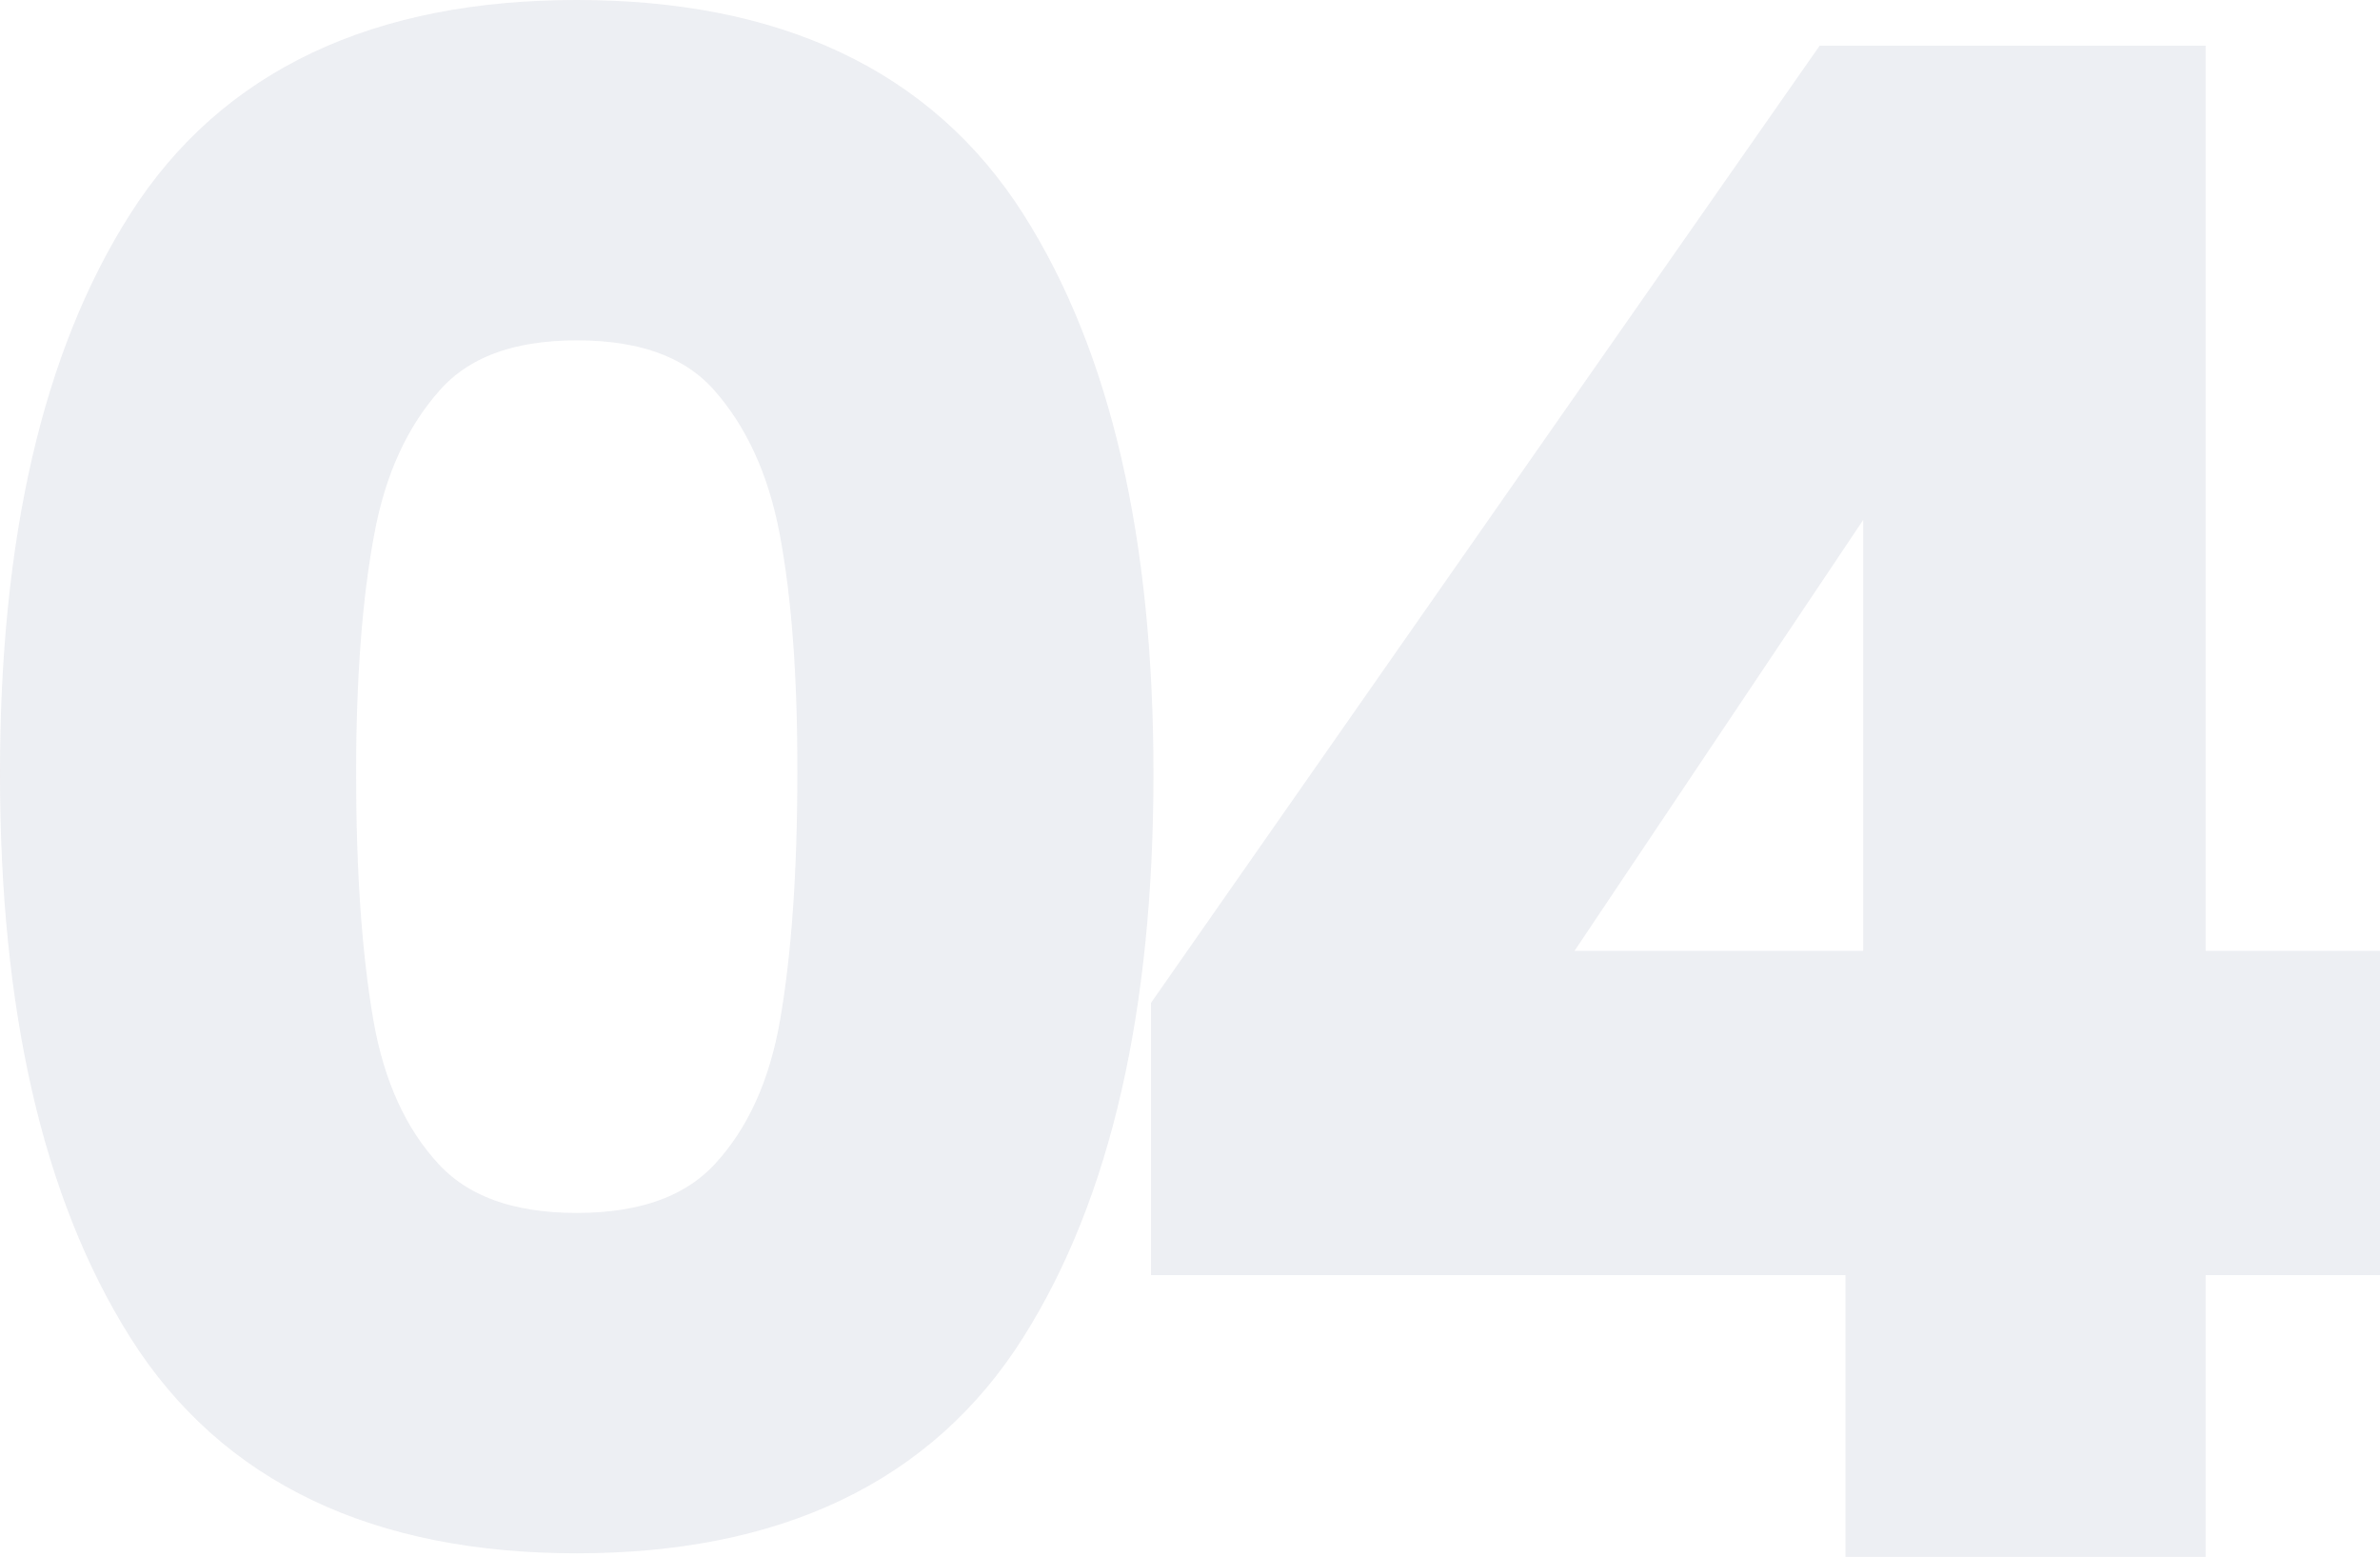
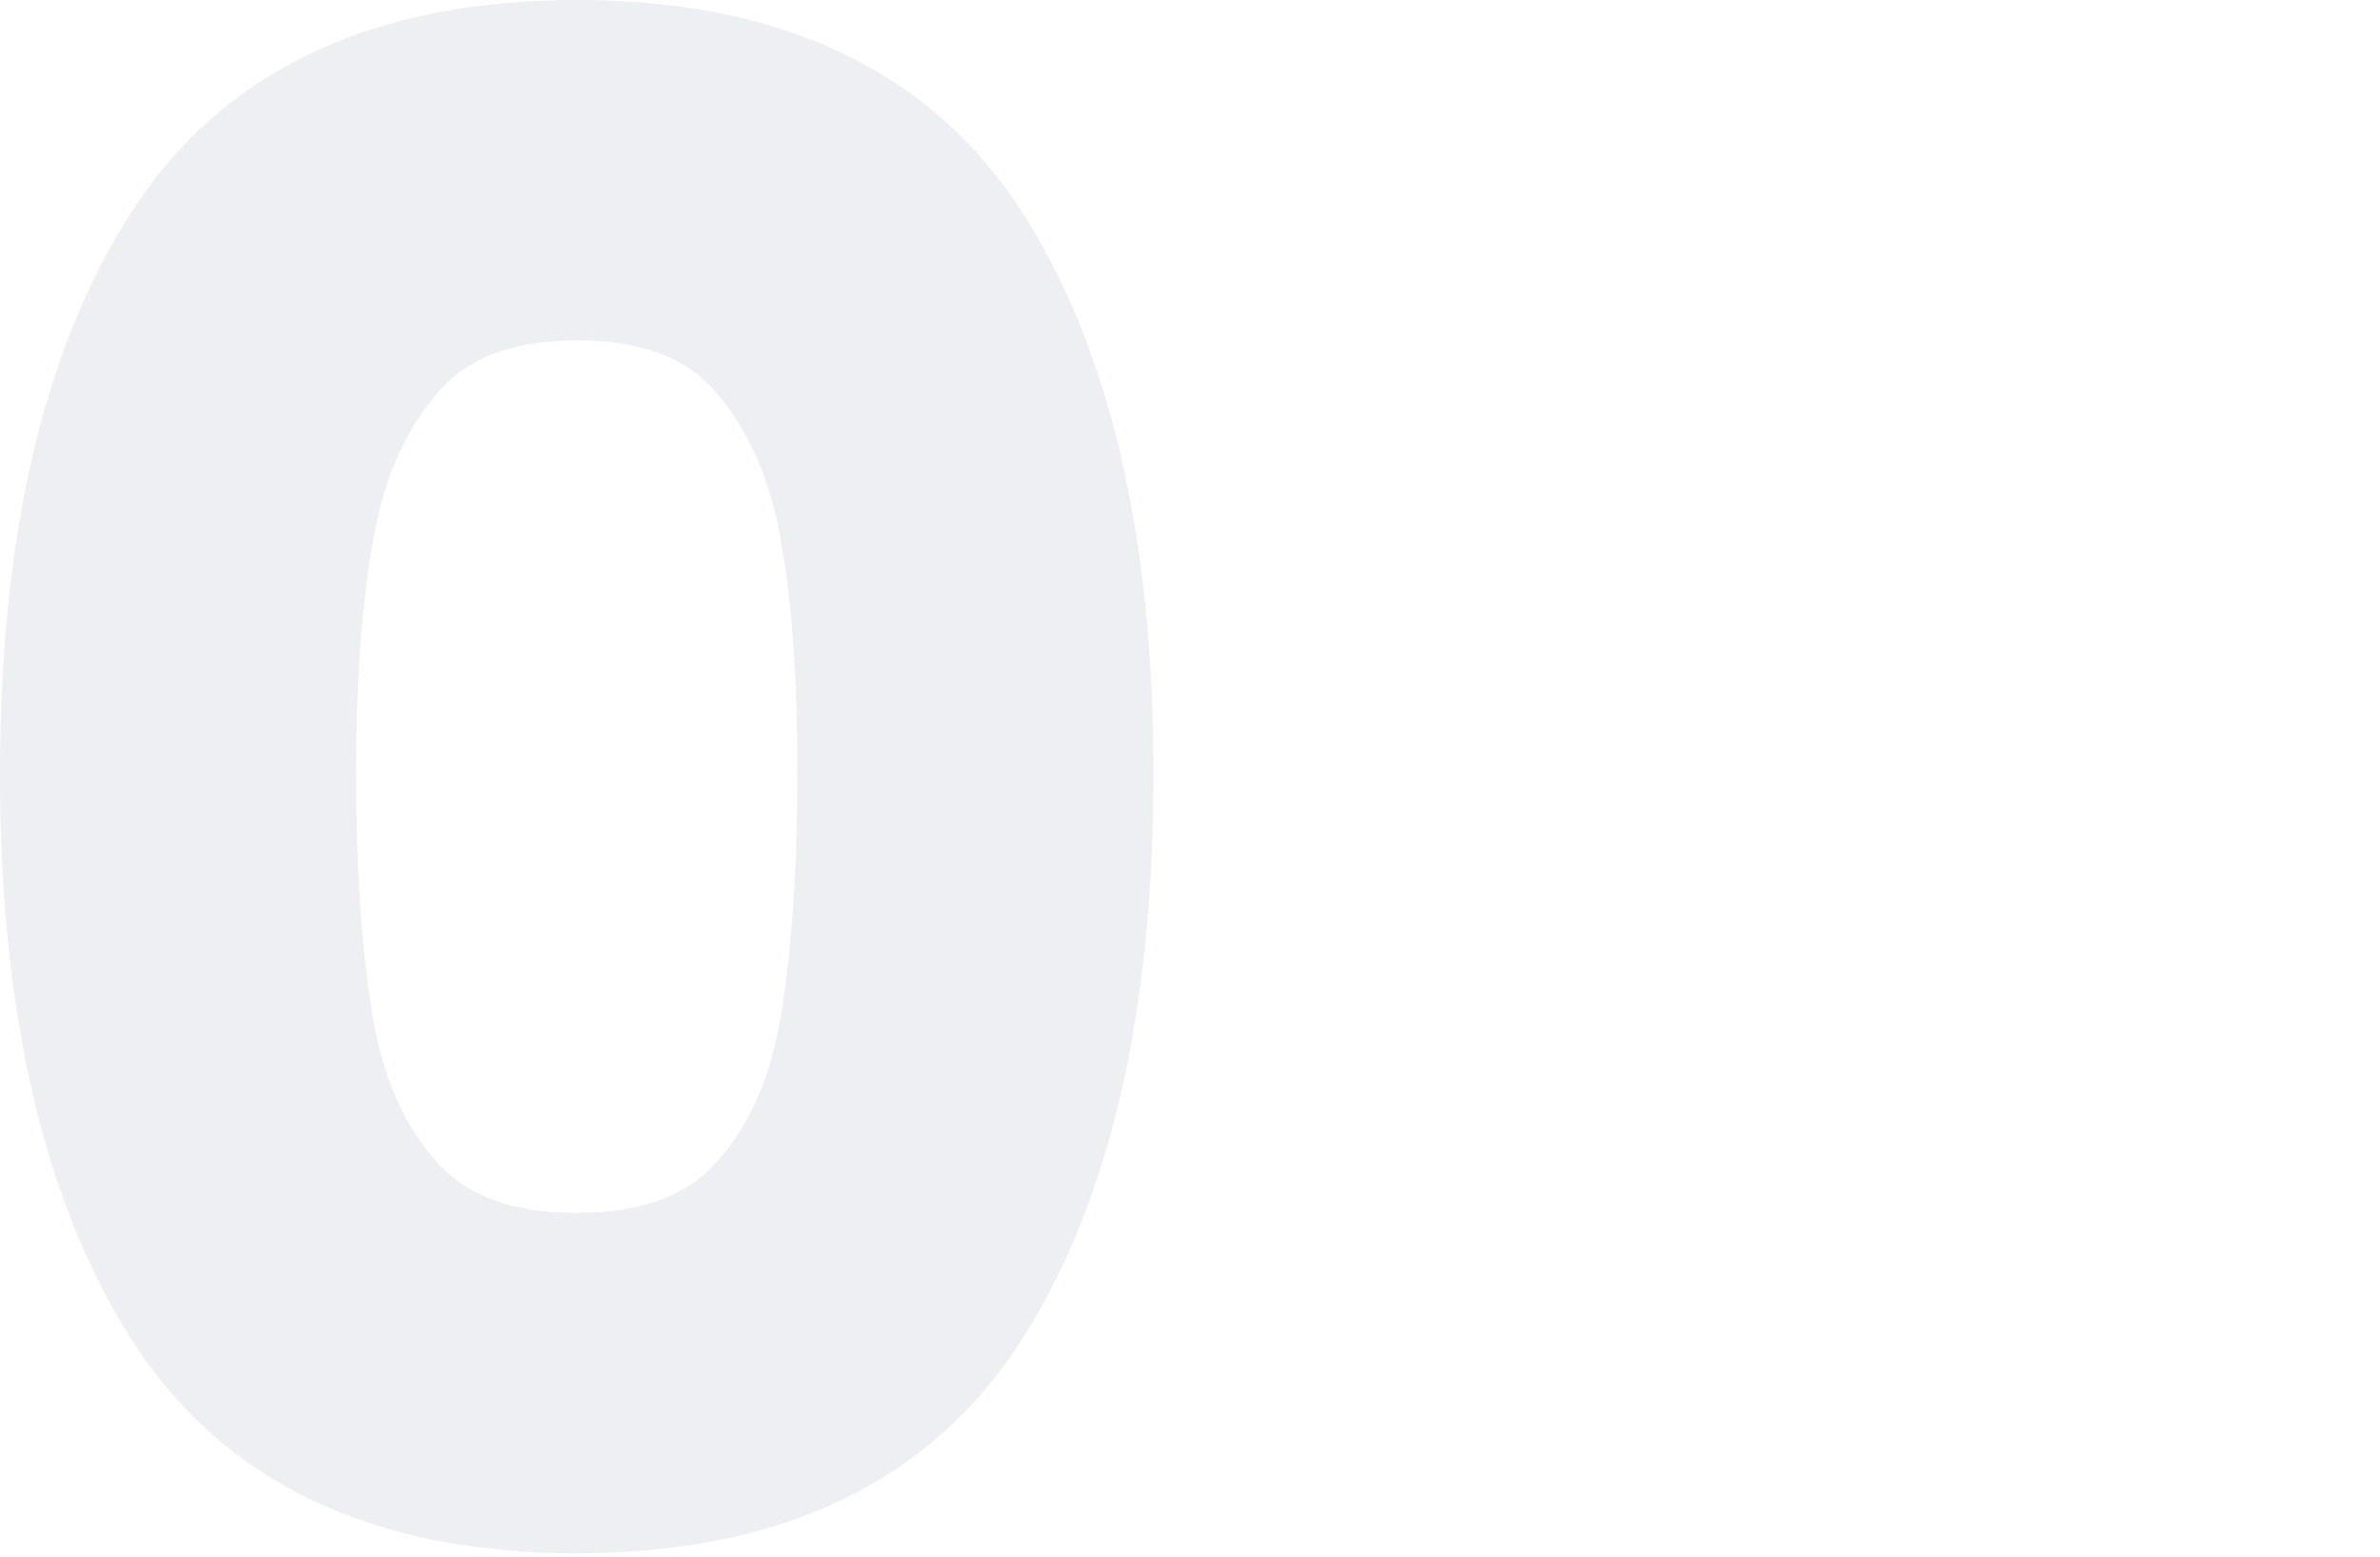
<svg xmlns="http://www.w3.org/2000/svg" version="1.1" x="0px" y="0px" width="86.95px" height="56.87px" viewBox="0 0 86.95 56.87" style="enable-background:new 0 0 86.95 56.87;" xml:space="preserve">
  <style type="text/css">
	.st0{opacity:0.1;}
	.st1{fill:#475780;stroke:#475780;stroke-width:3;stroke-miterlimit:10;}
    </style>
  <defs>
    </defs>
  <g class="st0">
    <path class="st1" d="M6.03,8.61C9.05,3.87,14.07,1.5,21.07,1.5c7.01,0,12.02,2.37,15.04,7.11c3.02,4.74,4.53,11.29,4.53,19.65   c0,8.41-1.51,15.01-4.53,19.79c-3.02,4.79-8.04,7.18-15.04,7.18c-7.01,0-12.02-2.39-15.04-7.18C3.01,43.26,1.5,36.66,1.5,28.25   C1.5,19.89,3.01,13.34,6.03,8.61z M29.96,19.23c-0.46-2.44-1.38-4.43-2.75-5.98c-1.38-1.55-3.42-2.32-6.13-2.32   s-4.75,0.77-6.13,2.32c-1.38,1.55-2.3,3.54-2.75,5.98c-0.46,2.44-0.69,5.45-0.69,9.03c0,3.67,0.22,6.75,0.65,9.24   c0.43,2.49,1.35,4.5,2.75,6.02c1.4,1.52,3.46,2.28,6.16,2.28s4.76-0.76,6.16-2.28c1.4-1.52,2.32-3.53,2.75-6.02   c0.43-2.49,0.65-5.57,0.65-9.24C30.64,24.68,30.42,21.67,29.96,19.23z" />
-     <path class="st1" d="M43.55,45.07V37.1L67.26,3.17h11.82v33.06h6.38v8.84h-6.38v10.29H68.92V45.07H43.55z M69.58,14.04L54.71,36.23   h14.86V14.04z" />
  </g>
</svg>